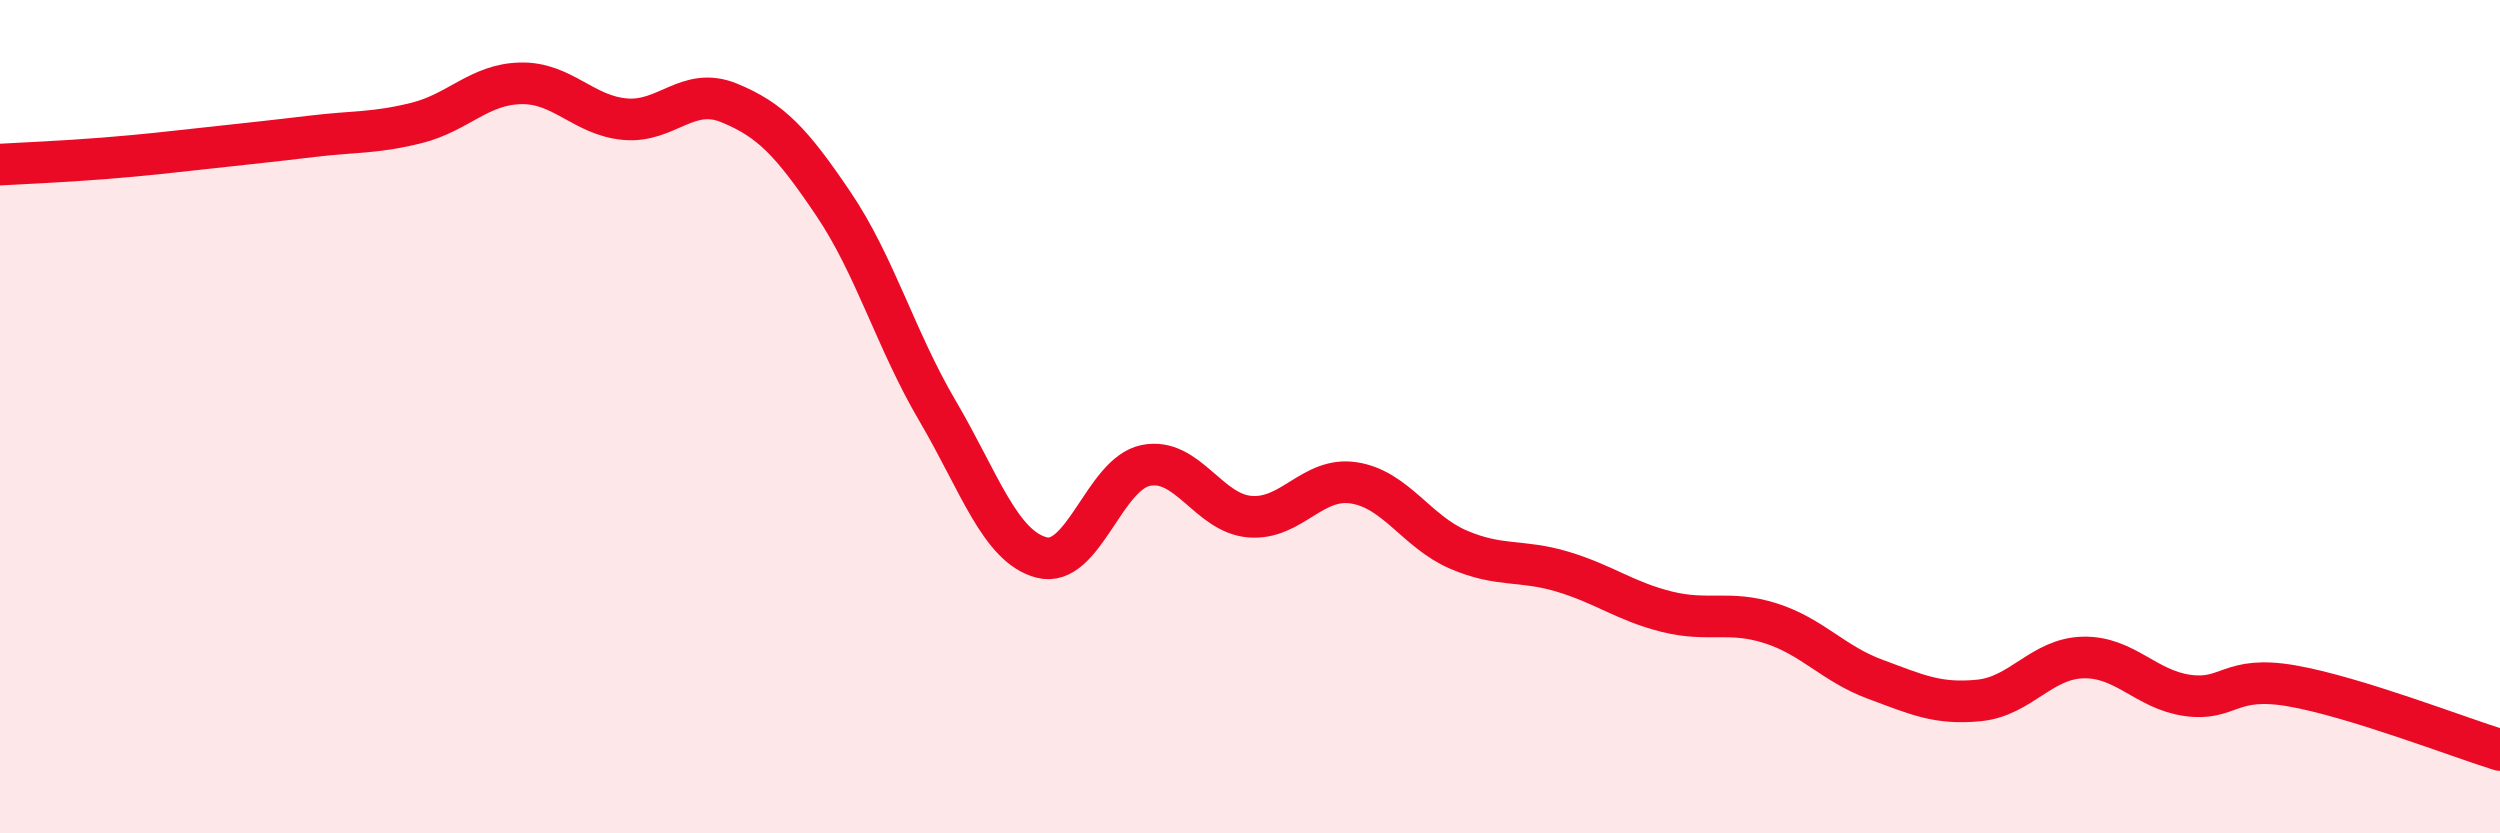
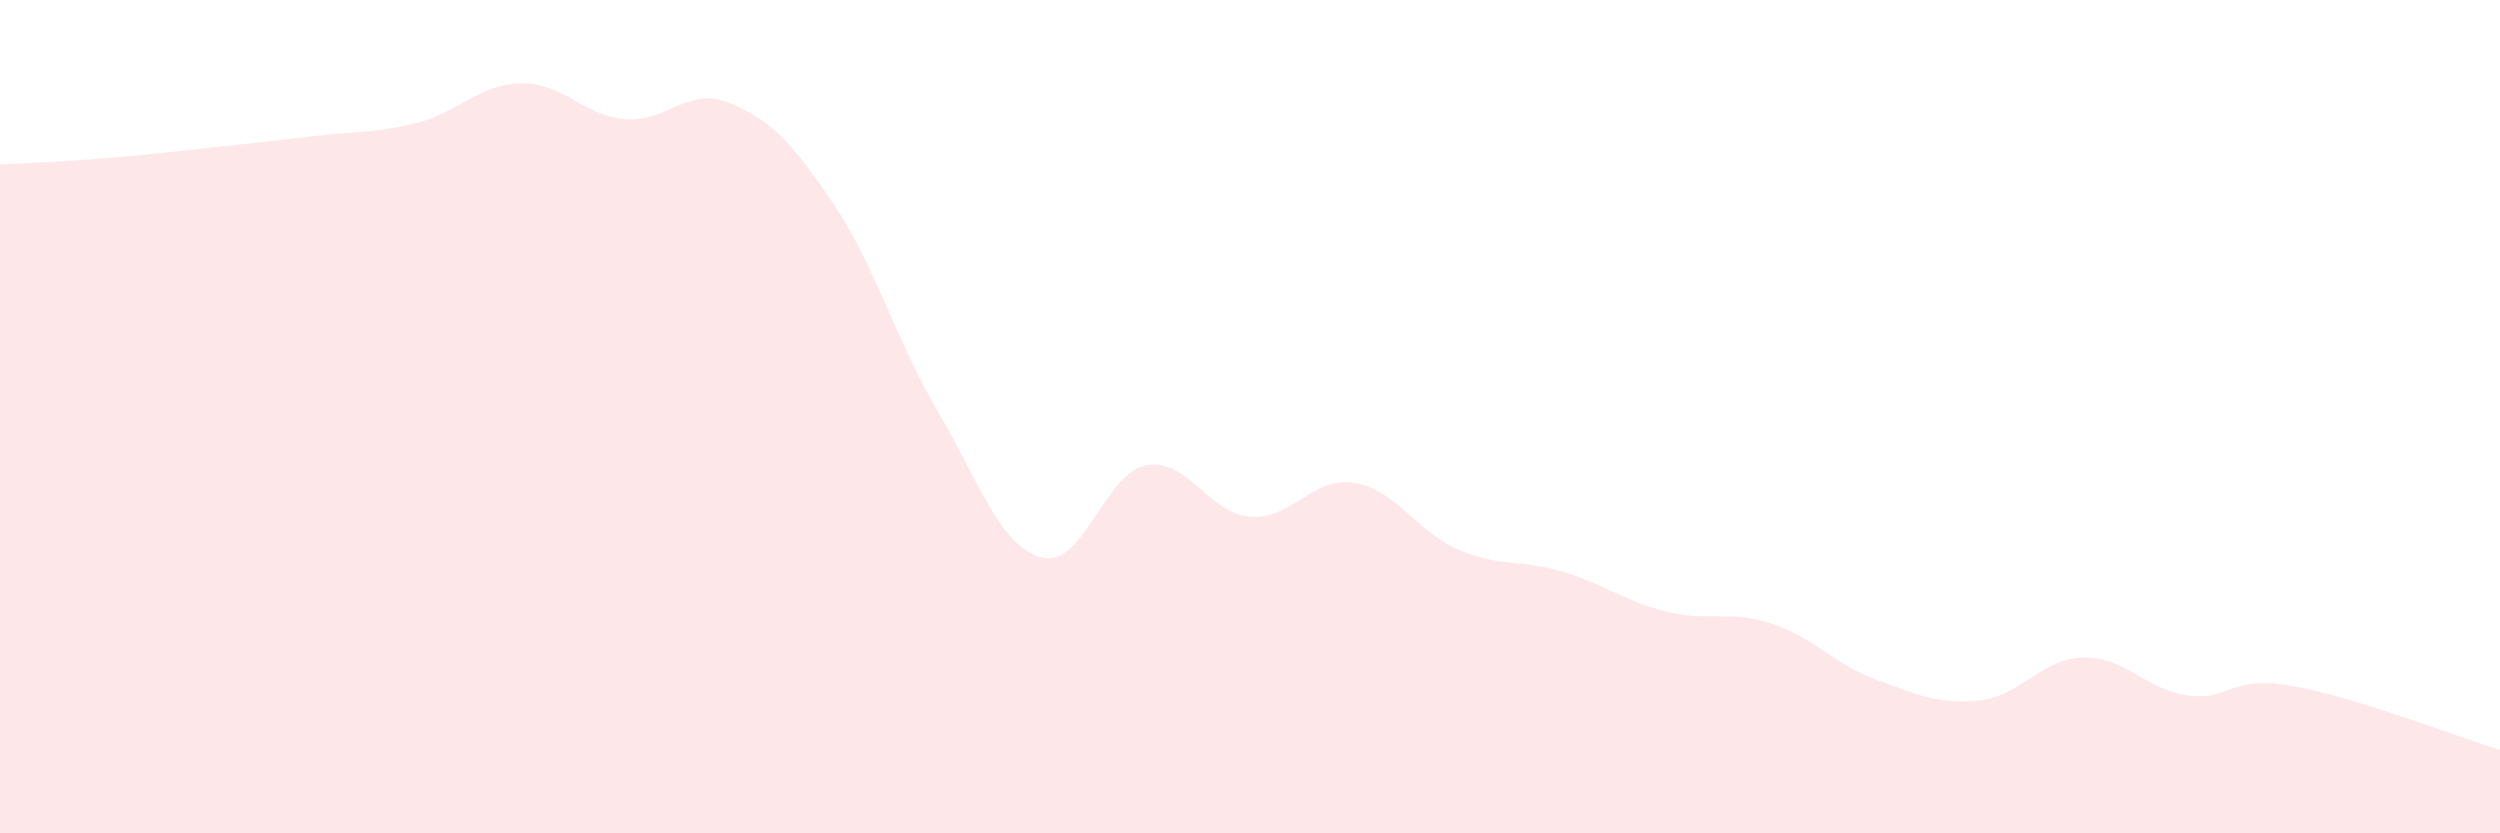
<svg xmlns="http://www.w3.org/2000/svg" width="60" height="20" viewBox="0 0 60 20">
  <path d="M 0,3.95 C 0.5,3.92 1.5,3.88 2.5,3.8 C 3.5,3.72 4,3.66 5,3.55 C 6,3.44 6.5,3.39 7.5,3.27 C 8.5,3.15 9,3.2 10,2.95 C 11,2.7 11.5,2.02 12.5,2 C 13.5,1.98 14,2.77 15,2.86 C 16,2.95 16.5,2.06 17.5,2.47 C 18.5,2.88 19,3.41 20,4.89 C 21,6.37 21.5,8.16 22.5,9.86 C 23.5,11.56 24,13.12 25,13.38 C 26,13.64 26.5,11.37 27.5,11.17 C 28.5,10.97 29,12.32 30,12.4 C 31,12.48 31.5,11.43 32.5,11.59 C 33.5,11.75 34,12.76 35,13.19 C 36,13.62 36.5,13.42 37.5,13.72 C 38.5,14.02 39,14.43 40,14.68 C 41,14.93 41.5,14.64 42.5,14.96 C 43.5,15.28 44,15.93 45,16.3 C 46,16.67 46.5,16.91 47.5,16.81 C 48.5,16.71 49,15.8 50,15.78 C 51,15.76 51.5,16.55 52.5,16.69 C 53.5,16.83 53.5,16.2 55,16.46 C 56.5,16.72 59,17.69 60,18L60 20L0 20Z" fill="#EB0A25" opacity="0.1" stroke-linecap="round" stroke-linejoin="round" />
-   <path d="M 0,3.95 C 0.5,3.92 1.5,3.88 2.5,3.8 C 3.5,3.72 4,3.66 5,3.55 C 6,3.44 6.5,3.39 7.5,3.27 C 8.5,3.15 9,3.2 10,2.95 C 11,2.7 11.5,2.02 12.5,2 C 13.5,1.98 14,2.77 15,2.86 C 16,2.95 16.5,2.06 17.5,2.47 C 18.5,2.88 19,3.41 20,4.89 C 21,6.37 21.5,8.16 22.5,9.86 C 23.5,11.56 24,13.12 25,13.38 C 26,13.64 26.5,11.37 27.5,11.17 C 28.5,10.97 29,12.32 30,12.4 C 31,12.48 31.5,11.43 32.5,11.59 C 33.5,11.75 34,12.76 35,13.19 C 36,13.62 36.5,13.42 37.5,13.72 C 38.5,14.02 39,14.43 40,14.68 C 41,14.93 41.5,14.64 42.5,14.96 C 43.5,15.28 44,15.93 45,16.3 C 46,16.67 46.5,16.91 47.5,16.81 C 48.5,16.71 49,15.8 50,15.78 C 51,15.76 51.5,16.55 52.5,16.69 C 53.5,16.83 53.5,16.2 55,16.46 C 56.5,16.72 59,17.69 60,18" stroke="#EB0A25" stroke-width="1" fill="none" stroke-linecap="round" stroke-linejoin="round" />
</svg>